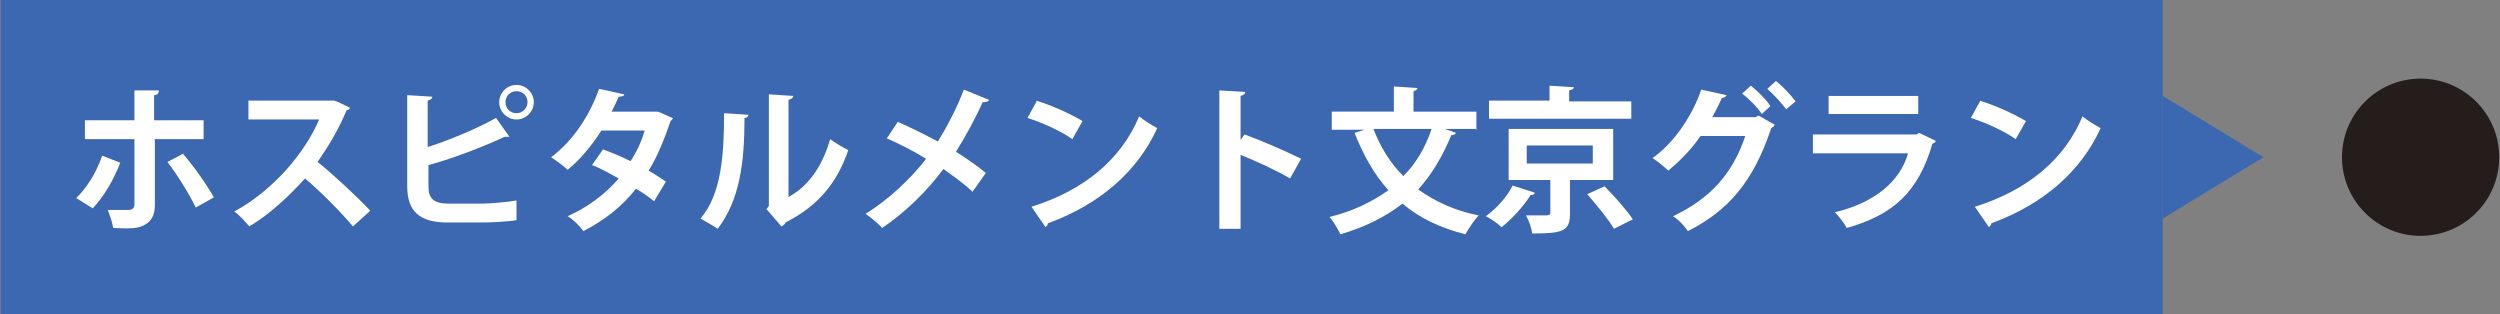
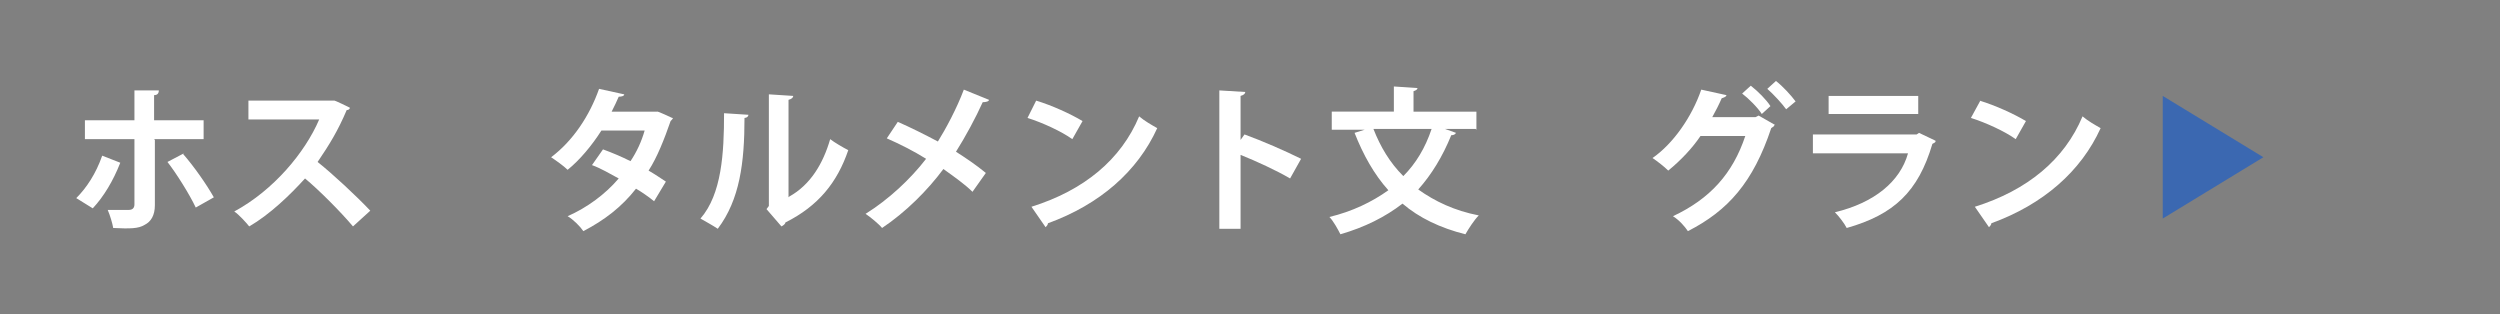
<svg xmlns="http://www.w3.org/2000/svg" version="1.1" viewBox="0 0 318 40">
  <rect x="0" y="0" width="318" height="40" fill="#808080" stroke="none" />
  <defs>
    <style>
      .cls-1 {
        fill: #241d1b;
      }

      .cls-2 {
        fill: #3b68b1;
      }

      .cls-3 {
        fill: #fff;
      }
    </style>
  </defs>
  <g>
    <g id="_レイヤー_1" data-name="レイヤー_1">
      <g id="_ネクサスコート" data-name="ネクサスコート">
-         <rect class="cls-2" x=".1" width="275" height="40" />
        <polyline class="cls-2" points="275.1 27.8 287.9 20 275.1 12.2" />
        <g>
          <path class="cls-3" d="M15.3,20.7c-.9,2.3-2.1,4.3-3.5,5.8l-2.1-1.3c1.3-1.3,2.5-3.1,3.3-5.4l2.3.9ZM19.7,17.8v8.3c0,1.3-.5,2.1-1.3,2.5-.8.5-1.9.5-4,.4-.1-.6-.4-1.6-.7-2.3.9,0,2.3,0,2.7,0s.7-.2.7-.7v-8.3h-6.3v-2.4h6.3v-3.8h3.1c0,.4-.2.6-.6.6v3.2h6.3v2.4h-6.3ZM23.3,19.6c1.4,1.6,3,3.9,3.9,5.5l-2.3,1.3c-.8-1.7-2.5-4.4-3.6-5.8l2.1-1.1Z" />
          <path class="cls-3" d="M44.5,13.7c0,.2-.2.3-.4.3-1.1,2.6-2.2,4.4-3.7,6.6,2,1.6,4.9,4.3,6.7,6.2l-2.2,2c-1.6-1.9-4.4-4.7-6.1-6.1-1.9,2.1-4.5,4.6-7.1,6.1-.4-.5-1.3-1.5-1.9-1.9,5-2.7,9-7.5,10.8-11.7h-9v-2.4h10.9c0-.1,2,.9,2,.9Z" />
-           <path class="cls-3" d="M61.3,25.9c1,0,3.3-.2,4.4-.4,0,.8,0,1.7,0,2.5-1.1.2-3.3.3-4.3.3h-4.5c-3.5,0-5.1-1.4-5.1-4.6v-11.6l3.2.2c0,.2-.2.4-.6.5v5.9c2.6-.8,6.4-2.4,8.7-3.7l1.7,2.4c0,0-.2,0-.3,0s-.2,0-.3,0c-1.9.9-6.3,2.7-9.7,3.6v2.7c0,1.6.7,2.2,2.6,2.2h4.2ZM65.7,10.8c1.2,0,2.2,1,2.2,2.2s-1,2.2-2.2,2.2-2.2-1-2.2-2.2,1-2.2,2.2-2.2ZM67.1,13c0-.8-.6-1.4-1.4-1.4s-1.4.6-1.4,1.4.6,1.4,1.4,1.4,1.4-.7,1.4-1.4Z" />
          <path class="cls-3" d="M85.6,15c0,.1-.2.3-.3.4-.8,2.3-1.7,4.6-2.8,6.3.7.4,1.6,1,2.2,1.4l-1.5,2.5c-.6-.5-1.6-1.2-2.3-1.6-1.8,2.3-4,4-6.7,5.4-.4-.6-1.3-1.5-2-1.9,2.5-1.1,4.8-2.8,6.5-4.8-1.1-.6-2.3-1.3-3.4-1.7l1.4-2c1.1.4,2.3.9,3.5,1.5.8-1.2,1.4-2.5,1.8-3.9h-5.5c-1.2,1.9-2.8,3.8-4.3,5-.5-.5-1.5-1.2-2.1-1.6,2.8-2.1,4.9-5.3,6.1-8.7l3.2.7c0,.2-.3.3-.7.3-.2.5-.6,1.3-.9,1.9h5.8c0-.1,1.9.8,1.9.8Z" />
          <path class="cls-3" d="M95.2,14.6c0,.2-.2.4-.5.4,0,5.7-.6,10.4-3.4,14.1-.6-.4-1.5-.9-2.2-1.3,2.7-3.1,3-8.3,3-13.4l3.1.2ZM100.4,25c2.7-1.5,4.3-4.2,5.2-7.3.5.4,1.7,1.1,2.3,1.4-1.4,4.1-3.8,7.1-8,9.2,0,.2-.3.4-.5.5l-1.9-2.2.3-.4v-14.2l3.1.2c0,.2-.2.4-.6.5v12.4Z" />
          <path class="cls-3" d="M114.2,15.5c1.6.7,3.4,1.6,5.1,2.5,1-1.6,2.4-4.2,3.3-6.6l3.2,1.3c0,.2-.4.3-.8.3-.9,2-2.2,4.4-3.4,6.3,1.1.7,2.6,1.7,3.8,2.7l-1.7,2.4c-.9-.9-2.3-1.9-3.7-2.9-2,2.7-4.8,5.5-7.8,7.5-.4-.5-1.5-1.4-2.1-1.8,2.9-1.8,5.7-4.4,7.7-7-1.6-1-3.4-1.9-5-2.6l1.4-2.1Z" />
-           <path class="cls-3" d="M131.8,12.8c2,.6,4.4,1.7,5.9,2.6l-1.3,2.3c-1.4-1-3.8-2.1-5.7-2.7l1.2-2.2ZM131.2,26.3c6.7-2.1,11.4-6,13.7-11.5.7.6,1.6,1.1,2.3,1.5-2.5,5.5-7.3,9.7-13.9,12.1,0,.2-.2.4-.3.5l-1.8-2.6Z" />
+           <path class="cls-3" d="M131.8,12.8c2,.6,4.4,1.7,5.9,2.6l-1.3,2.3c-1.4-1-3.8-2.1-5.7-2.7ZM131.2,26.3c6.7-2.1,11.4-6,13.7-11.5.7.6,1.6,1.1,2.3,1.5-2.5,5.5-7.3,9.7-13.9,12.1,0,.2-.2.4-.3.5l-1.8-2.6Z" />
          <path class="cls-3" d="M164.1,22.7c-1.7-1-4.3-2.2-6.3-3v9.4h-2.7V11.5l3.3.2c0,.2-.2.4-.6.5v5.6l.5-.7c2.2.8,5.2,2.1,7.2,3.1l-1.4,2.5Z" />
          <path class="cls-3" d="M187.7,16.4h-3.9l1.4.5c-.1.2-.3.3-.6.3-1.1,2.7-2.5,5-4.2,6.9,2.1,1.5,4.6,2.7,7.7,3.3-.6.6-1.3,1.7-1.7,2.4-3.2-.8-5.9-2.1-8-3.9-2.2,1.7-4.8,3-7.9,3.9-.3-.6-.9-1.7-1.4-2.2,2.9-.7,5.4-1.9,7.5-3.4-1.8-2-3.2-4.5-4.3-7.3l1.3-.4h-4.2v-2.3h7.9v-3.2l3,.2c0,.2-.2.3-.5.4v2.6h8v2.3ZM174.7,16.4c.9,2.3,2.1,4.3,3.8,6,1.6-1.6,2.8-3.6,3.6-6h-7.4Z" />
-           <path class="cls-3" d="M195.2,24.6c-.1.2-.3.2-.5.2-.8,1.3-2.3,3-3.7,4.1-.5-.5-1.4-1.1-2-1.4,1.4-1,2.8-2.6,3.4-3.9l2.8.9ZM207.5,12.8v2.3h-18.1v-2.3h7.7v-1.9l3.1.2c0,.2-.2.3-.6.4v1.4h7.9ZM205.2,22.9h-5.5v4.3c0,2.2-.9,2.5-4.8,2.5-.1-.7-.4-1.6-.8-2.3.7,0,1.6,0,2.2,0s.9,0,.9-.3v-4.2h-5.3v-6.5h13.3v6.5ZM194.2,18.5v2.3h8.4v-2.3h-8.4ZM205.3,29.1c-.7-1.2-2.2-3-3.4-4.4l2.2-1c1.2,1.2,2.8,3,3.6,4.2l-2.4,1.2Z" />
          <path class="cls-3" d="M225.7,15.9c0,.2-.3.3-.4.4-2.3,6.9-5.5,10.5-10.6,13.1-.4-.6-1.1-1.4-1.9-1.9,4.7-2.2,7.6-5.4,9.2-10.2h-5.7c-1,1.5-2.5,3.1-4.1,4.4-.5-.5-1.4-1.2-2-1.6,2.6-1.8,5-5.2,6.2-8.7l3.2.7c0,.2-.3.3-.6.4-.3.7-.8,1.7-1.2,2.4h5.5l.4-.2,2.1,1.2ZM222.7,10.9c.9.7,2,1.8,2.5,2.6l-1.1,1c-.5-.8-1.7-2-2.5-2.6l1.1-1ZM225.9,10.3c.9.7,1.9,1.8,2.5,2.6l-1.2,1c-.5-.7-1.6-1.9-2.4-2.6l1.1-1Z" />
          <path class="cls-3" d="M246.2,18c0,.1-.2.2-.4.3-1.8,6.1-4.9,9-10.9,10.7-.3-.6-1-1.5-1.5-2,5-1.2,8.3-3.9,9.3-7.5h-12.1v-2.4h13.2l.3-.2,2.1,1ZM244,14.5h-11.4v-2.3h11.4v2.3Z" />
          <path class="cls-3" d="M251.8,12.8c2,.6,4.4,1.7,5.9,2.6l-1.3,2.3c-1.4-1-3.8-2.1-5.7-2.7l1.2-2.2ZM251.2,26.3c6.7-2.1,11.4-6,13.7-11.5.7.6,1.6,1.1,2.3,1.5-2.5,5.5-7.3,9.7-13.9,12.1,0,.2-.2.4-.3.5l-1.8-2.6Z" />
        </g>
      </g>
-       <circle class="cls-1" cx="307.9" cy="20" r="10" />
    </g>
  </g>
</svg>